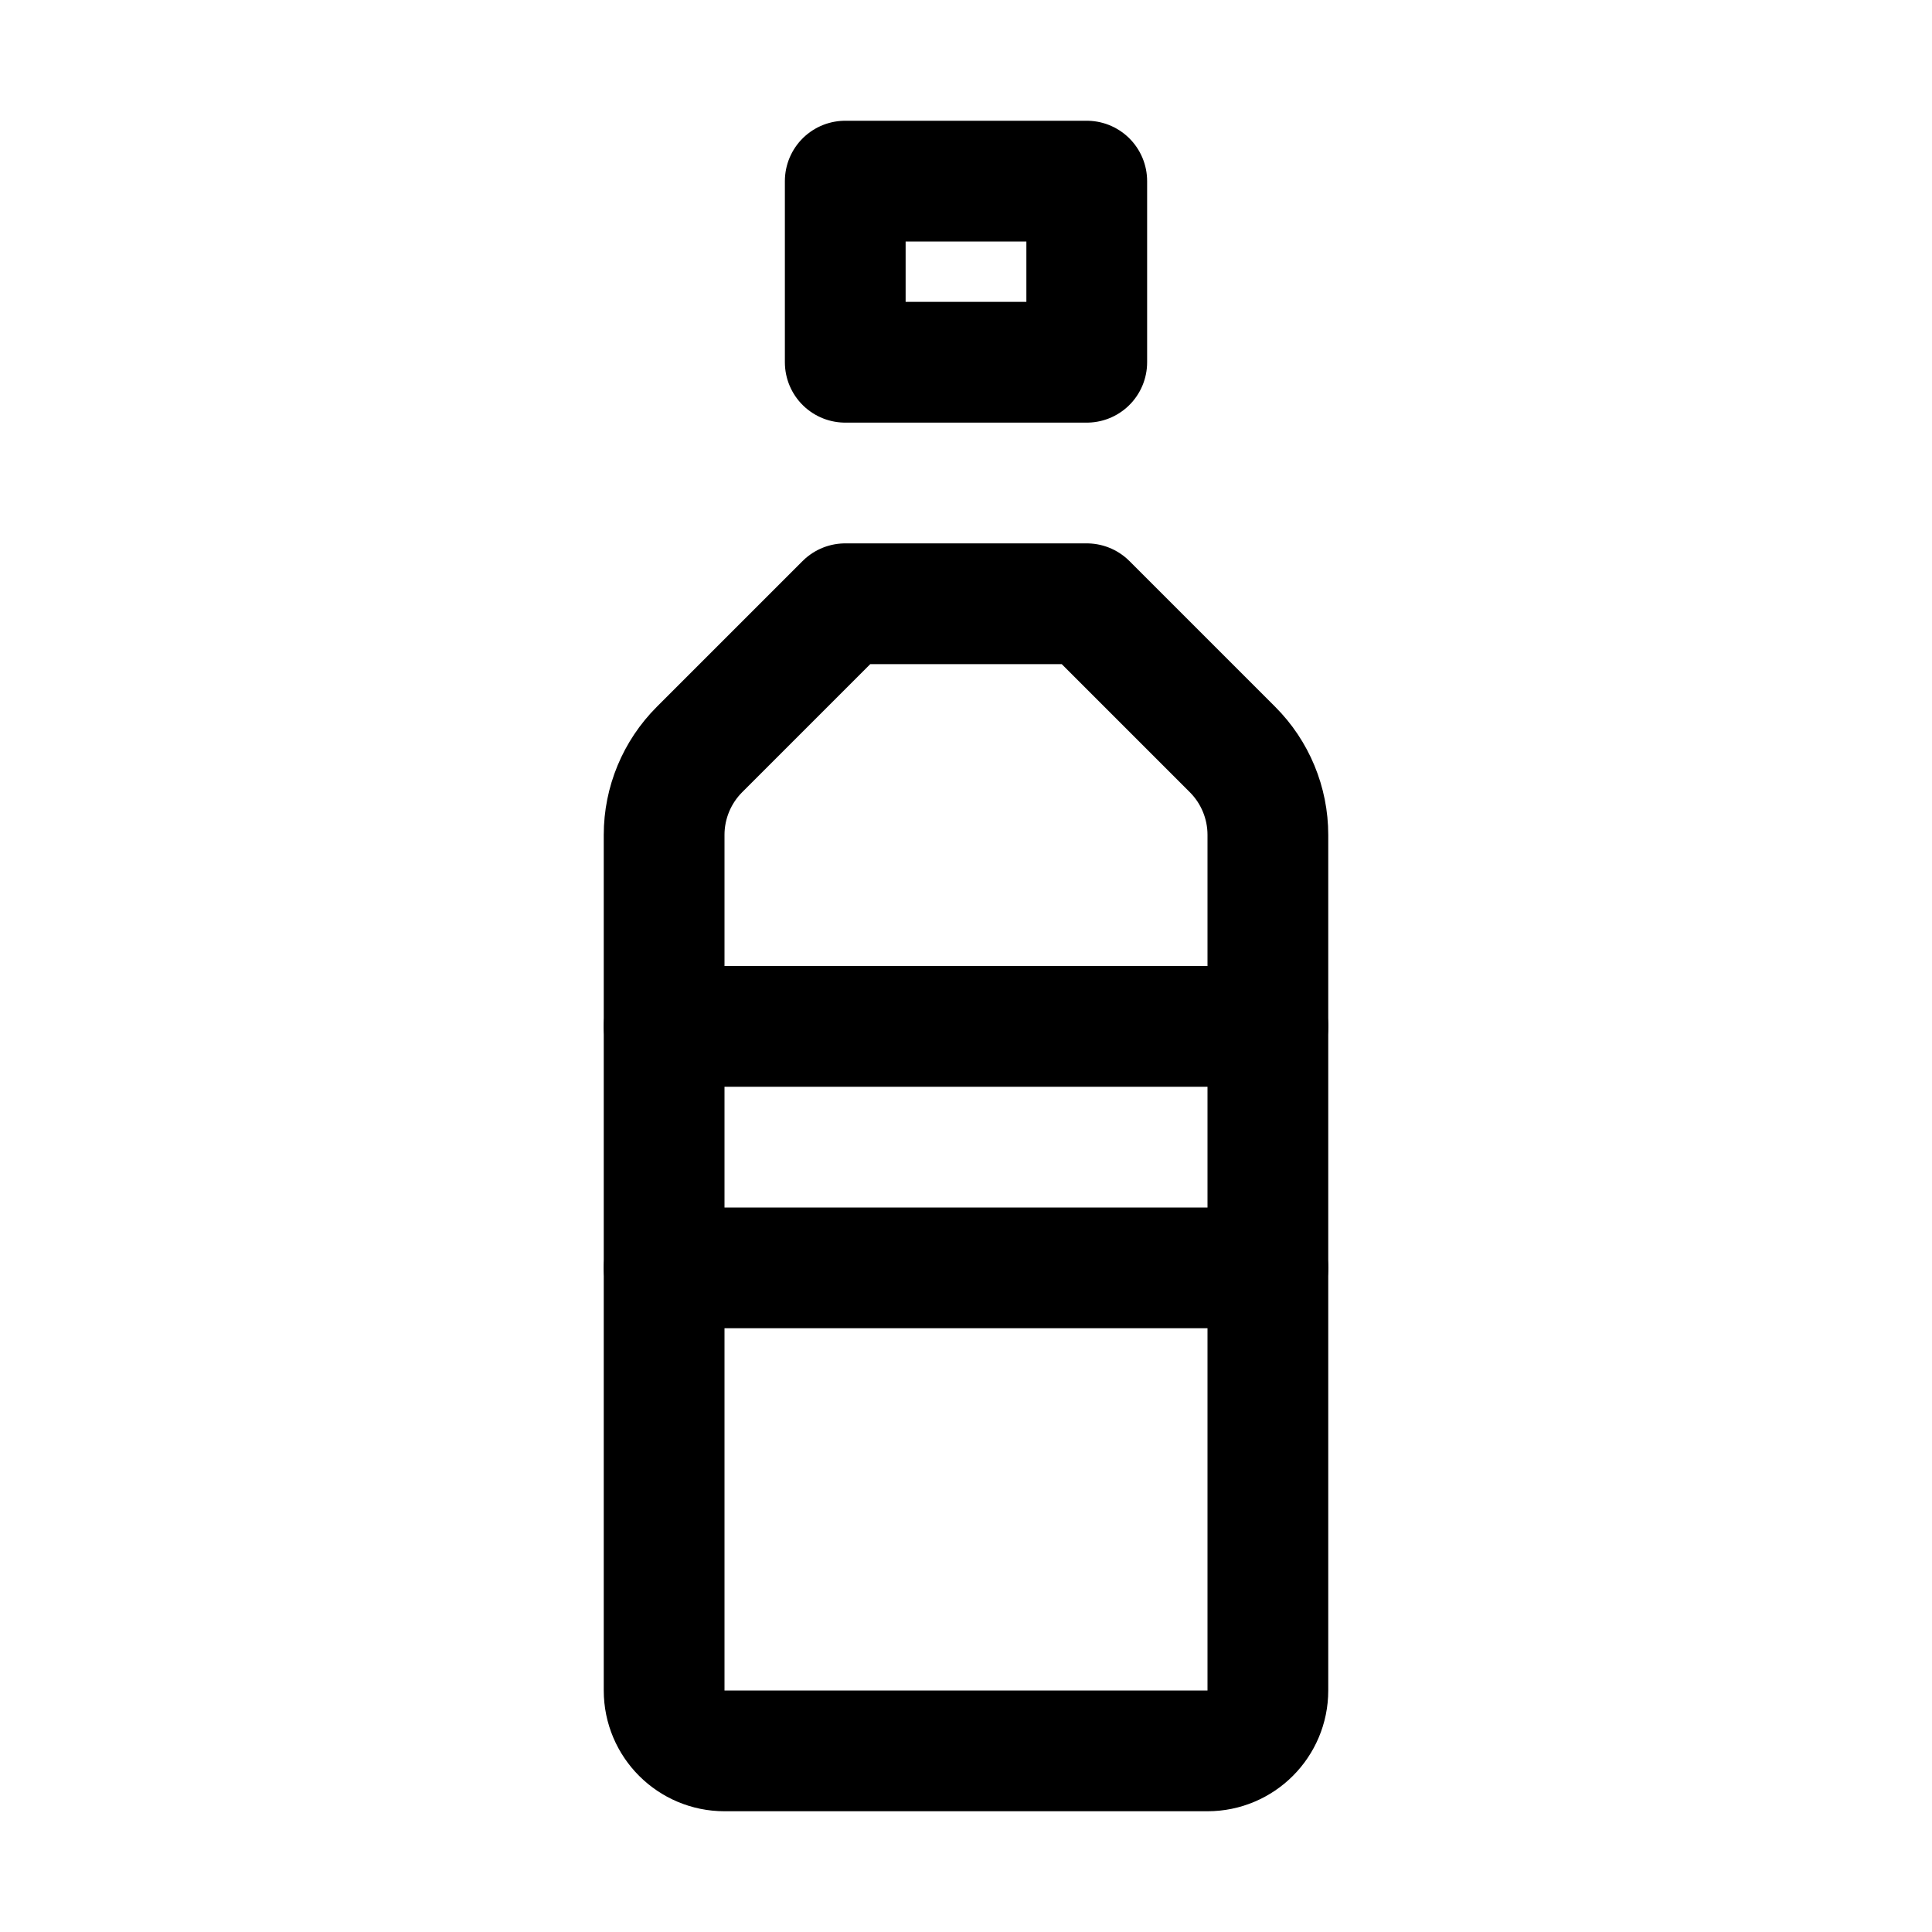
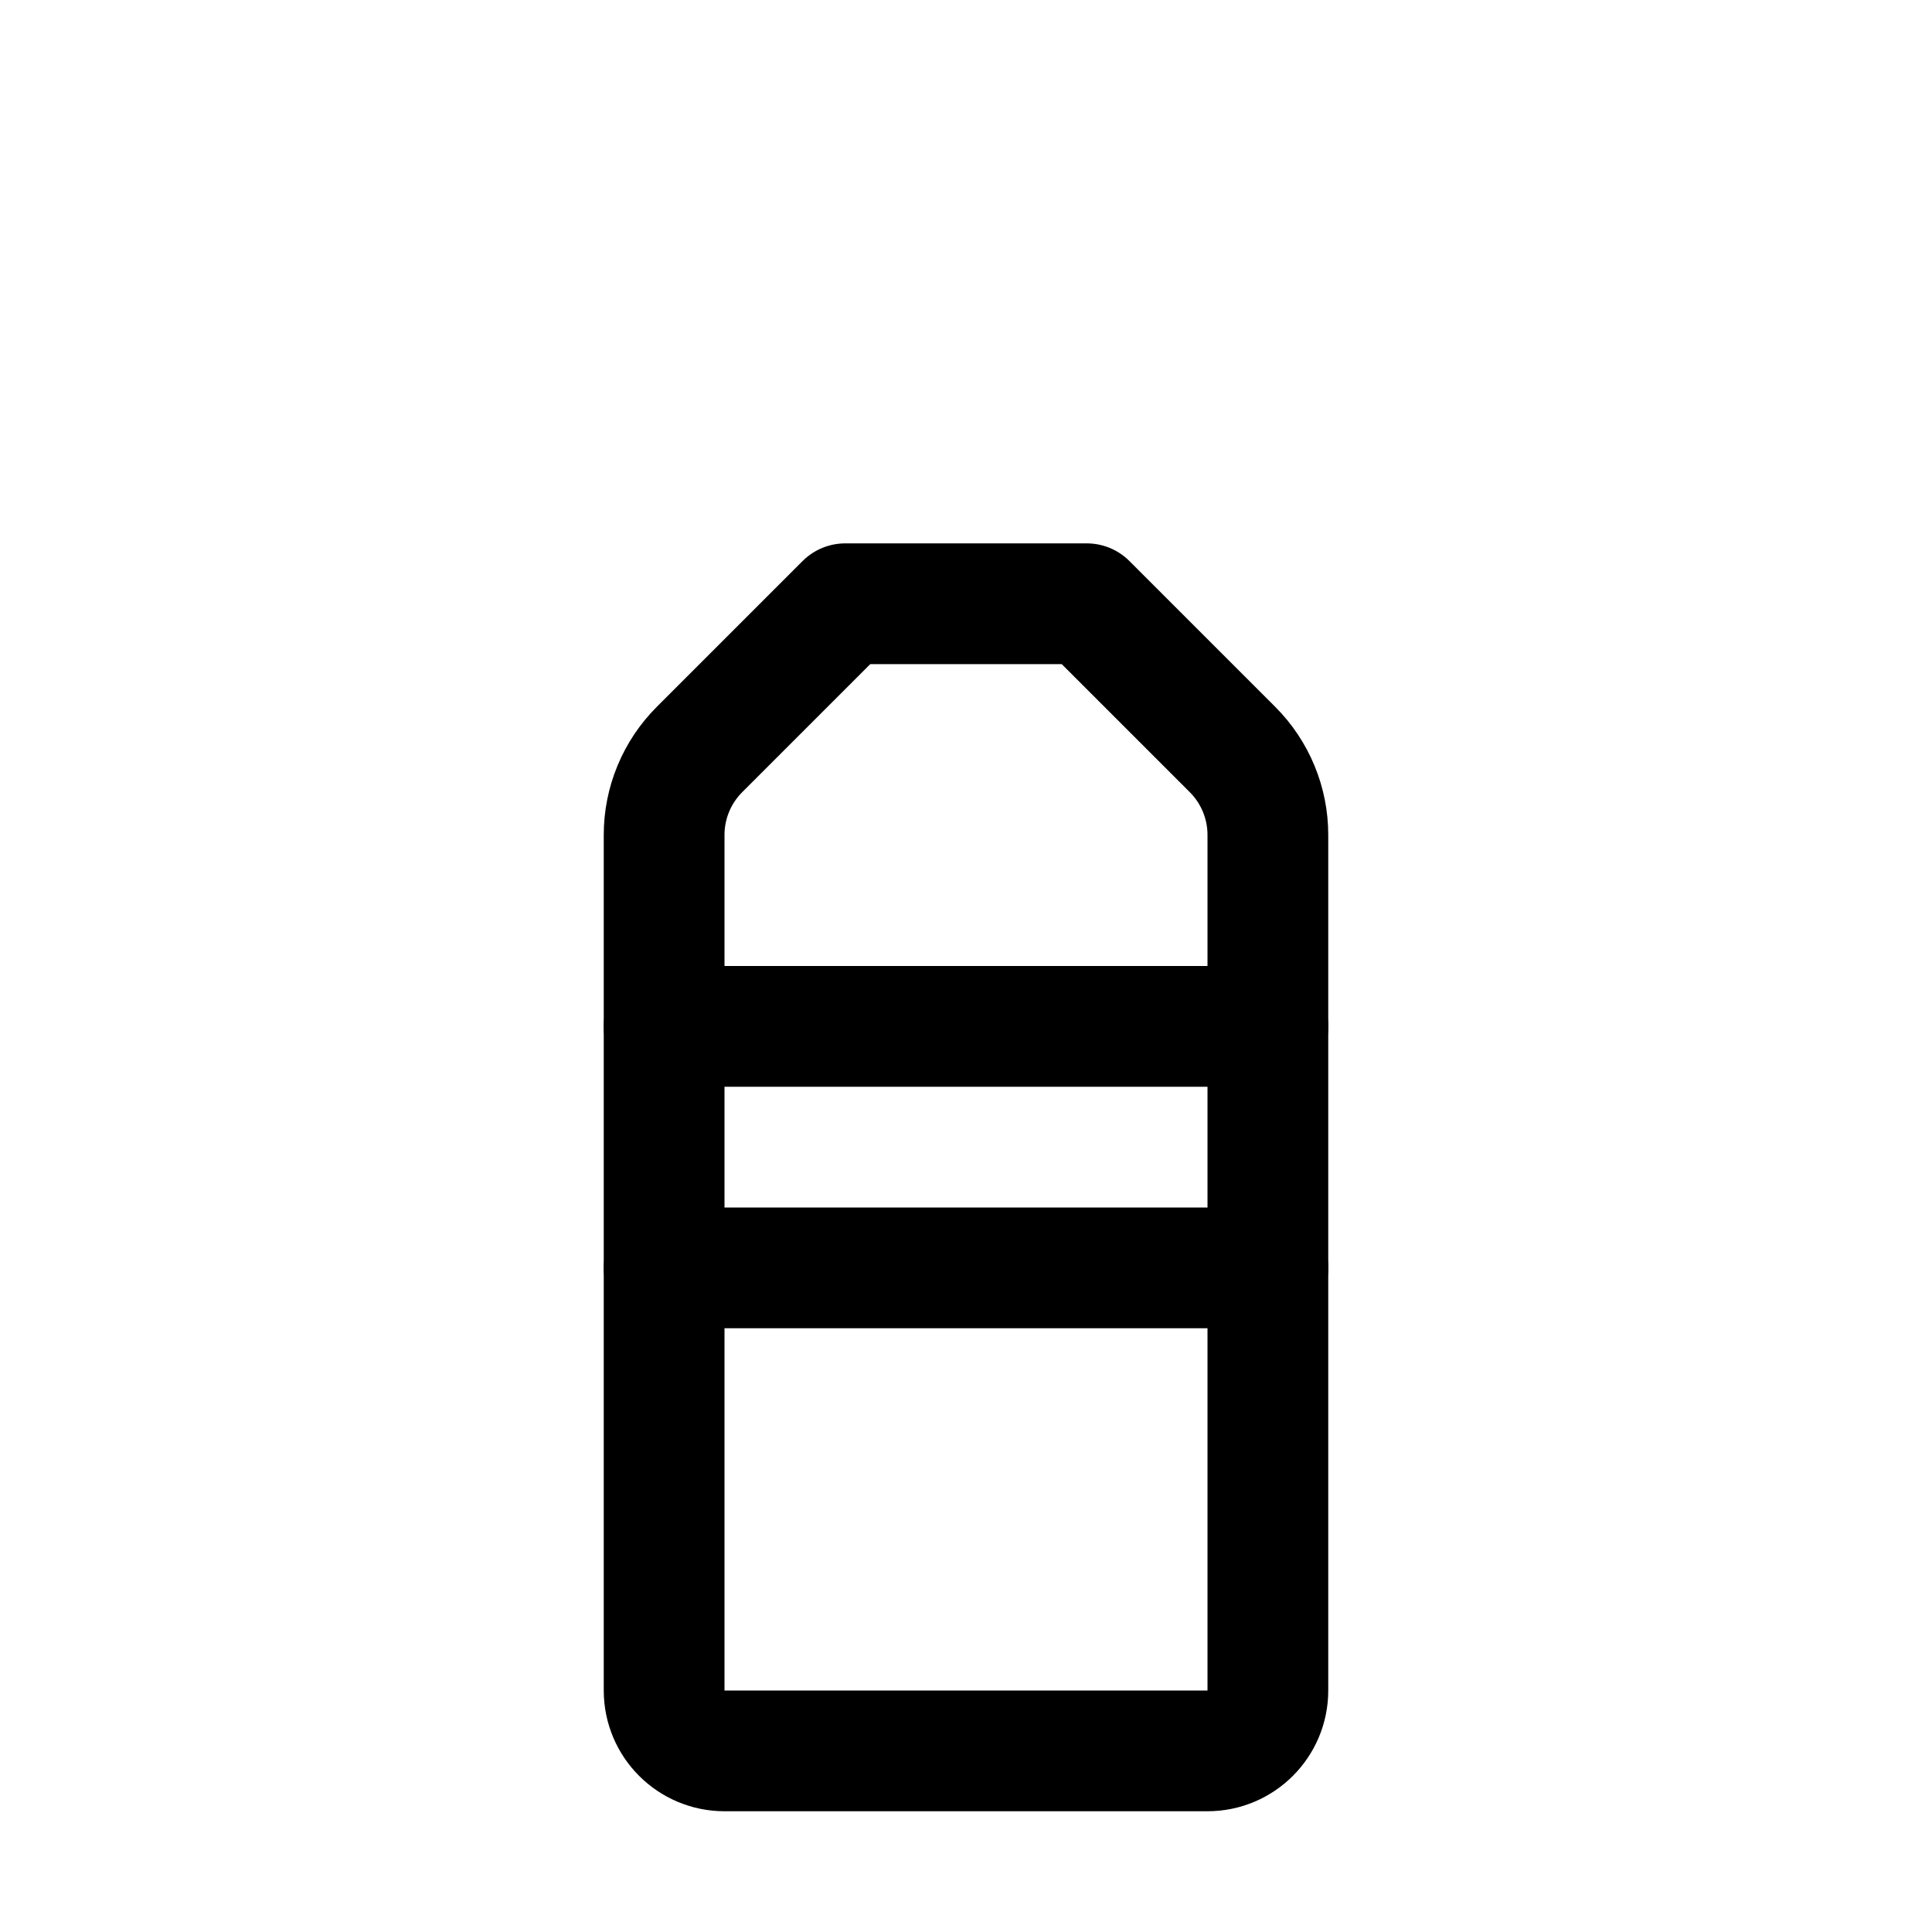
<svg xmlns="http://www.w3.org/2000/svg" viewBox="0 0 32 32">
  <path fill="none" stroke="#000" stroke-linecap="round" stroke-linejoin="round" stroke-miterlimit="10" stroke-width="2" d=" M20,29h-8c-0.552,0-1-0.448-1-1V13.828c0-0.53,0.211-1.039,0.586-1.414L14,10h4l2.414,2.414C20.789,12.789,21,13.298,21,13.828V28 C21,28.552,20.552,29,20,29z" />
-   <rect width="4" height="3" x="14" y="3" fill="none" stroke="#000" stroke-linecap="round" stroke-linejoin="round" stroke-miterlimit="10" stroke-width="2" />
  <line x1="11" x2="21" y1="17" y2="17" fill="none" stroke="#000" stroke-linecap="round" stroke-linejoin="round" stroke-miterlimit="10" stroke-width="2" />
  <line x1="11" x2="21" y1="21" y2="21" fill="none" stroke="#000" stroke-linecap="round" stroke-linejoin="round" stroke-miterlimit="10" stroke-width="2" />
</svg>